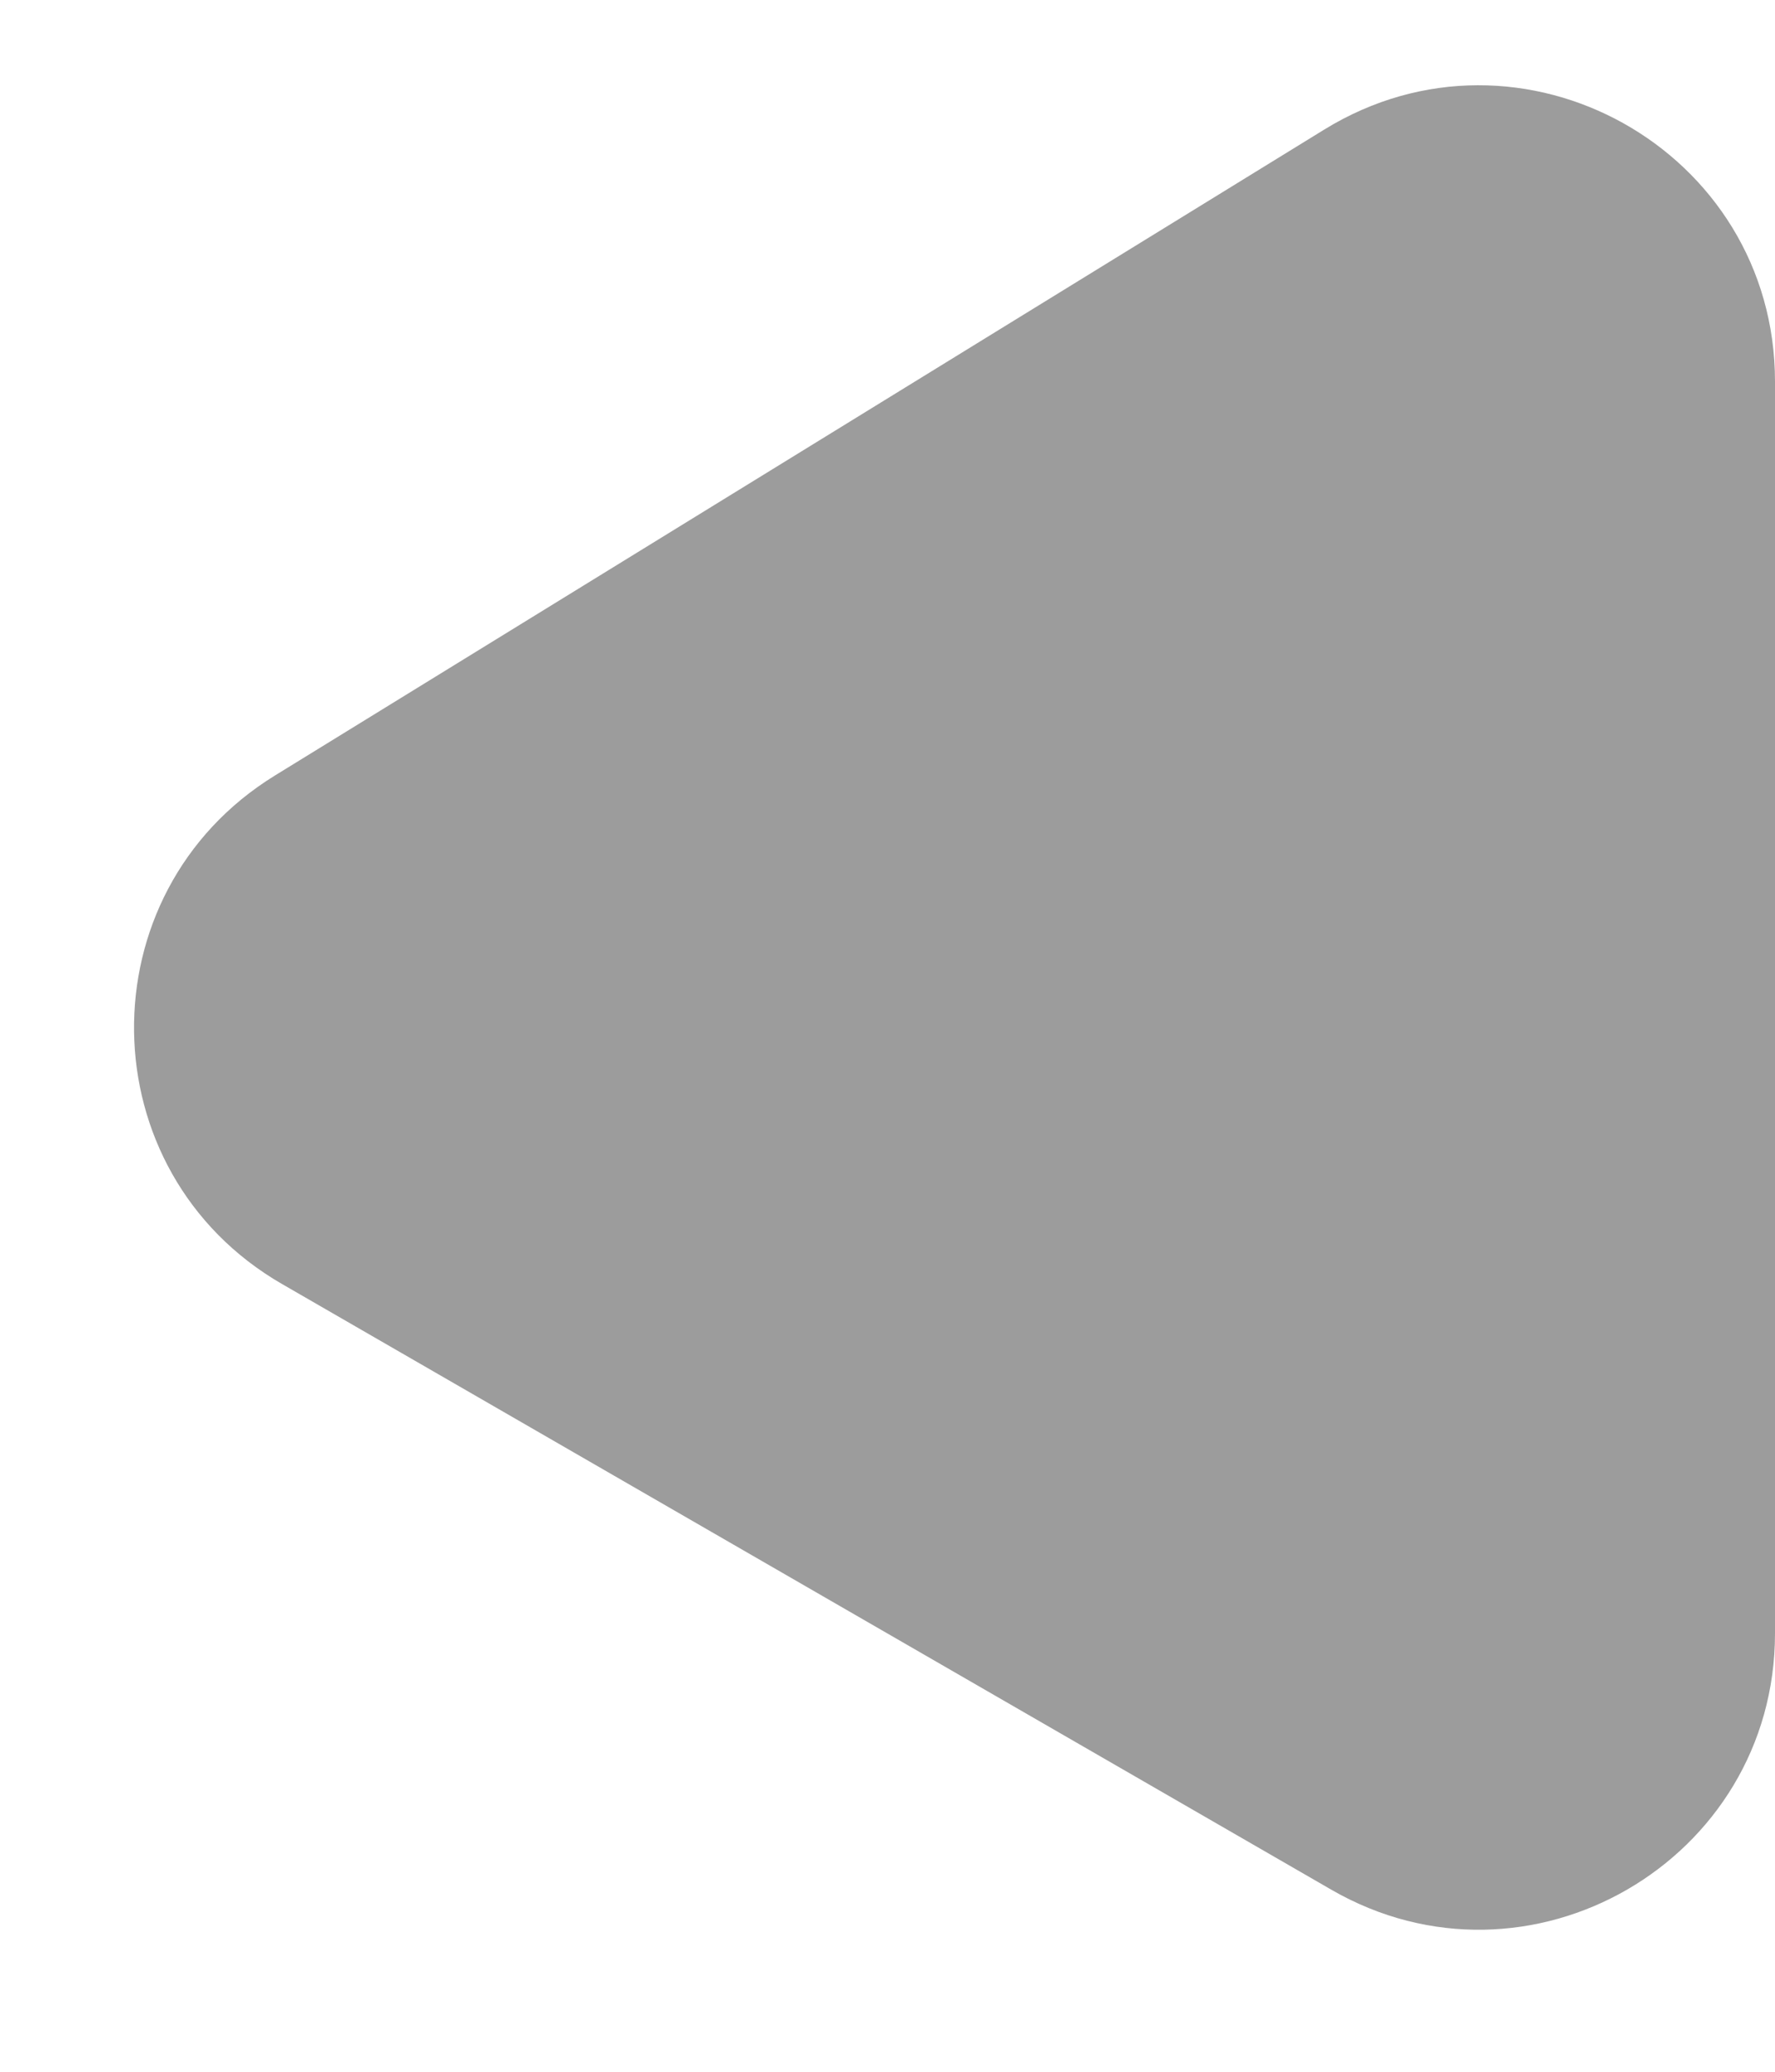
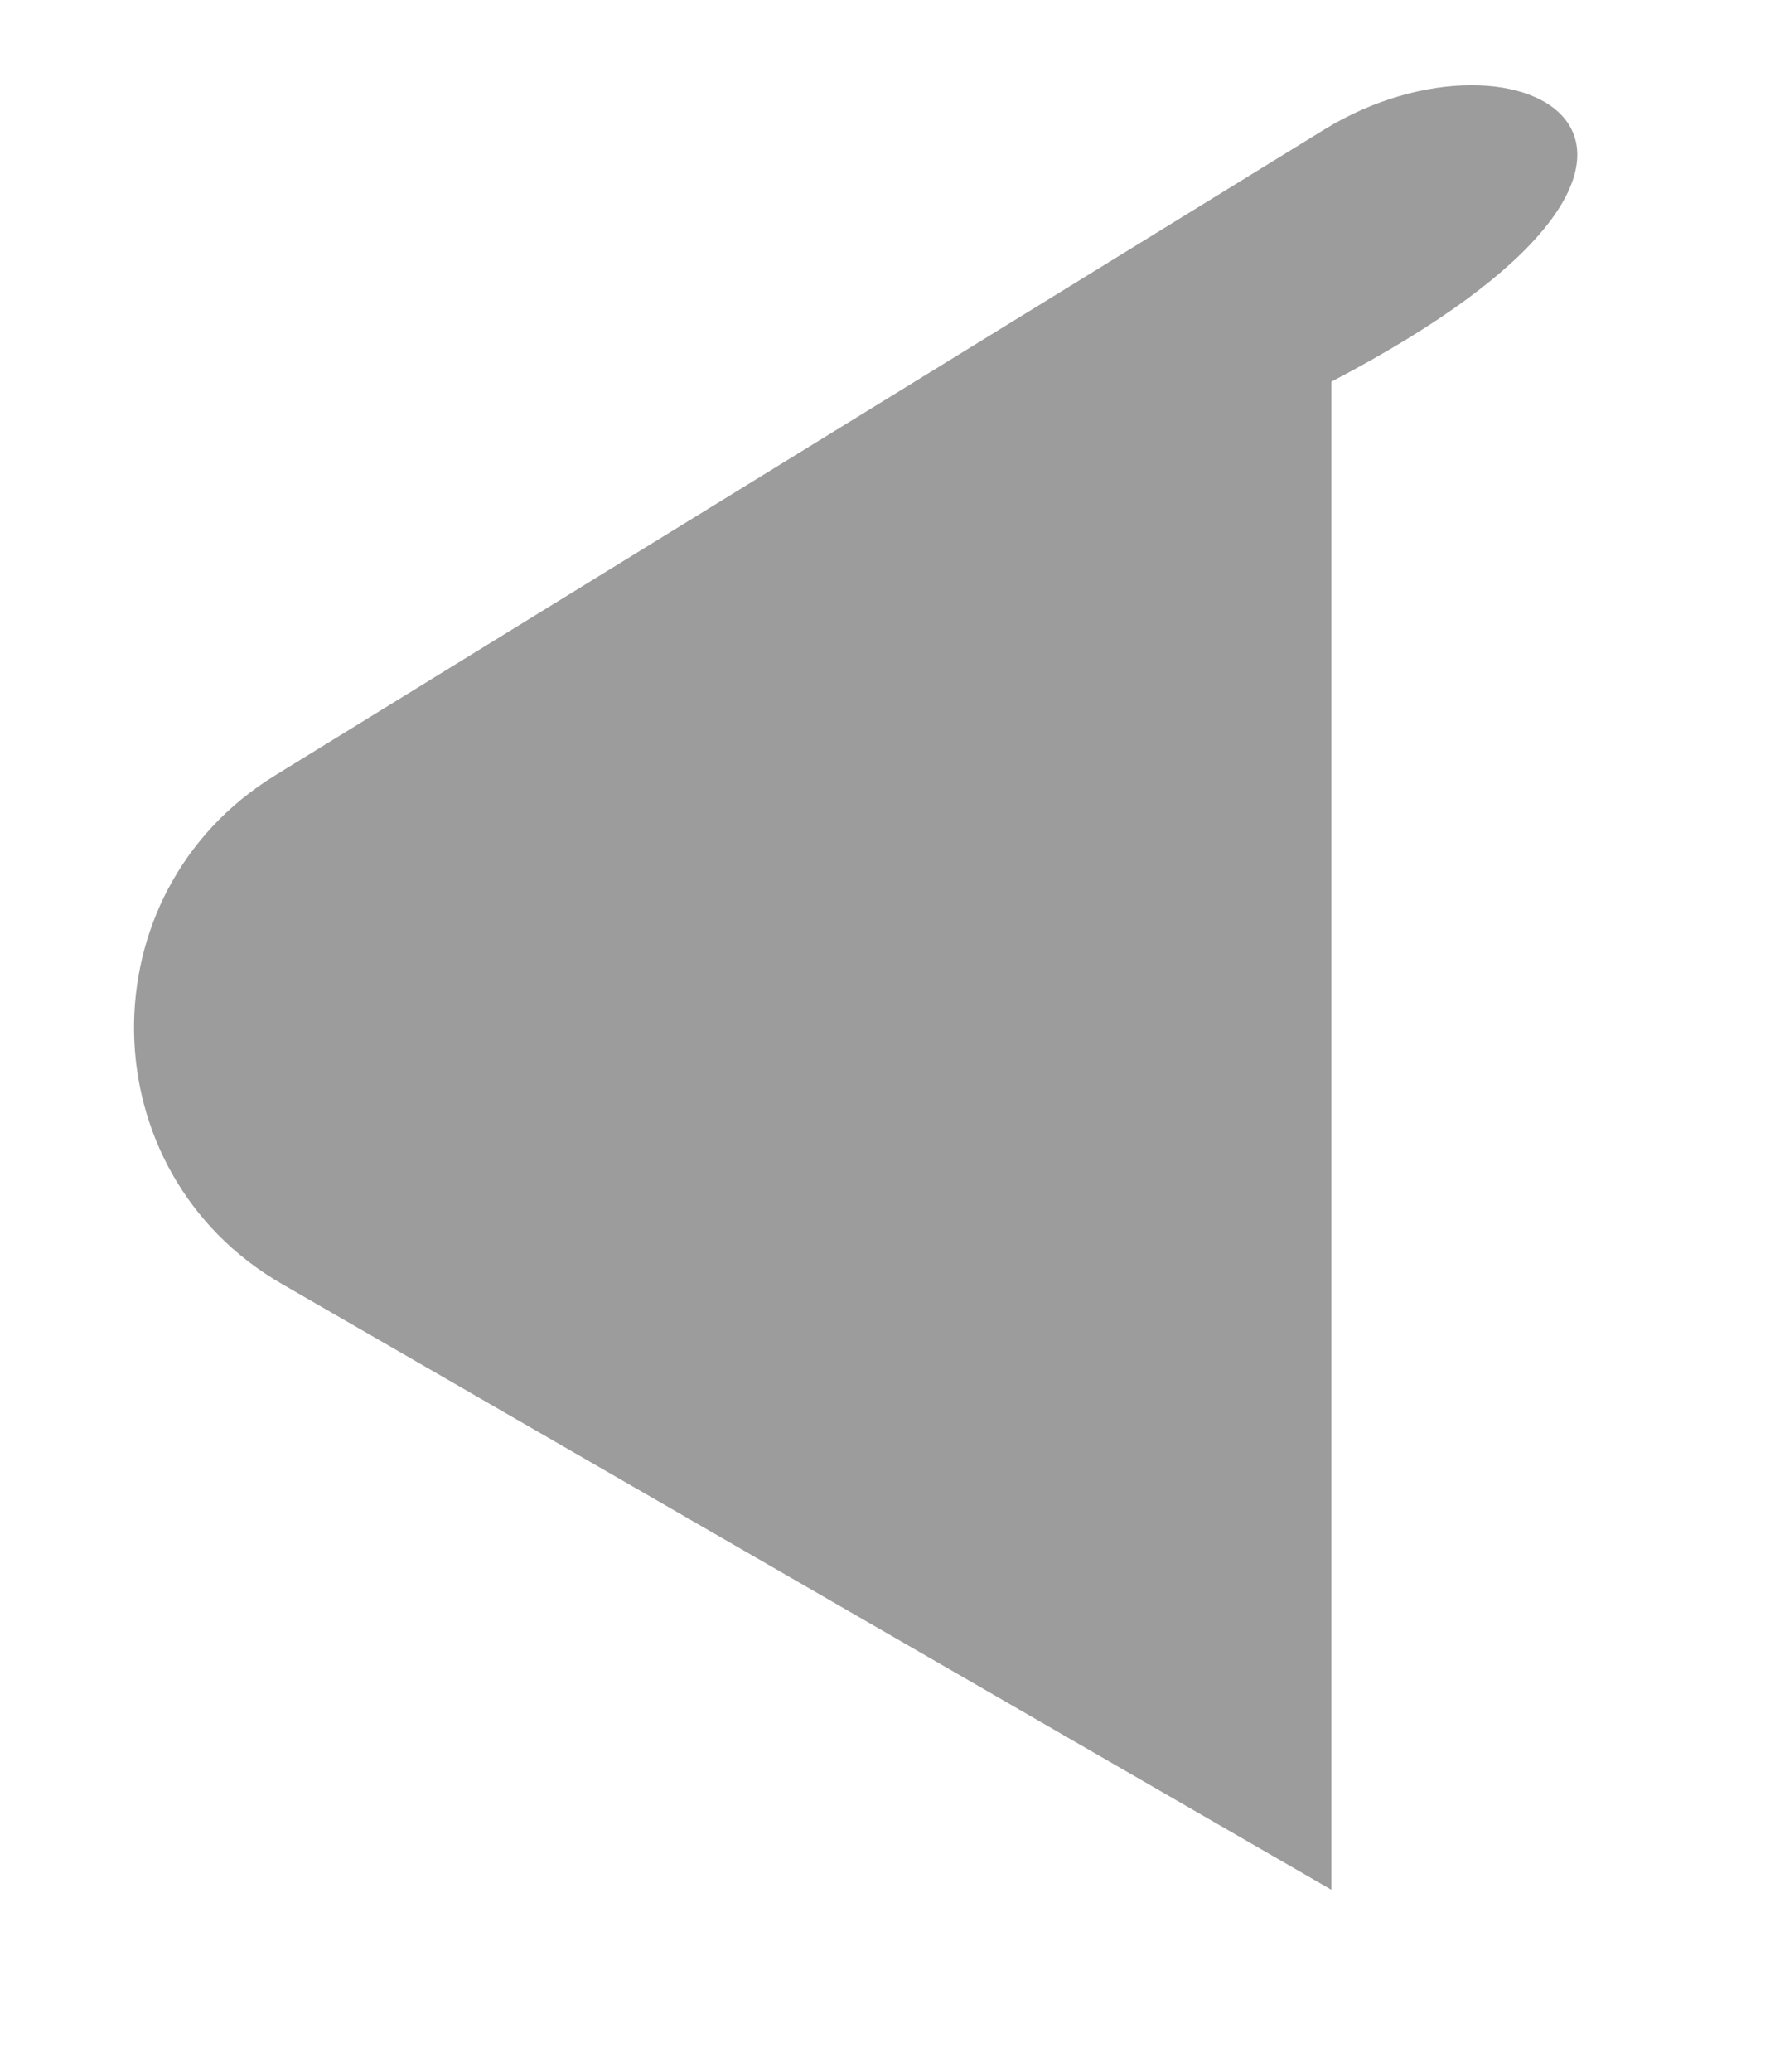
<svg xmlns="http://www.w3.org/2000/svg" width="12" height="14" viewBox="0 0 12 14" fill="none">
-   <path d="M8.952 0.876L1.858 5.241C0.568 6.035 0.594 7.92 1.907 8.677L9.001 12.77C10.334 13.539 12 12.576 12 11.037V2.579C12 1.014 10.284 0.056 8.952 0.876Z" fill="#9C9C9C" />
+   <path d="M8.952 0.876L1.858 5.241C0.568 6.035 0.594 7.92 1.907 8.677L9.001 12.77V2.579C12 1.014 10.284 0.056 8.952 0.876Z" fill="#9C9C9C" />
</svg>